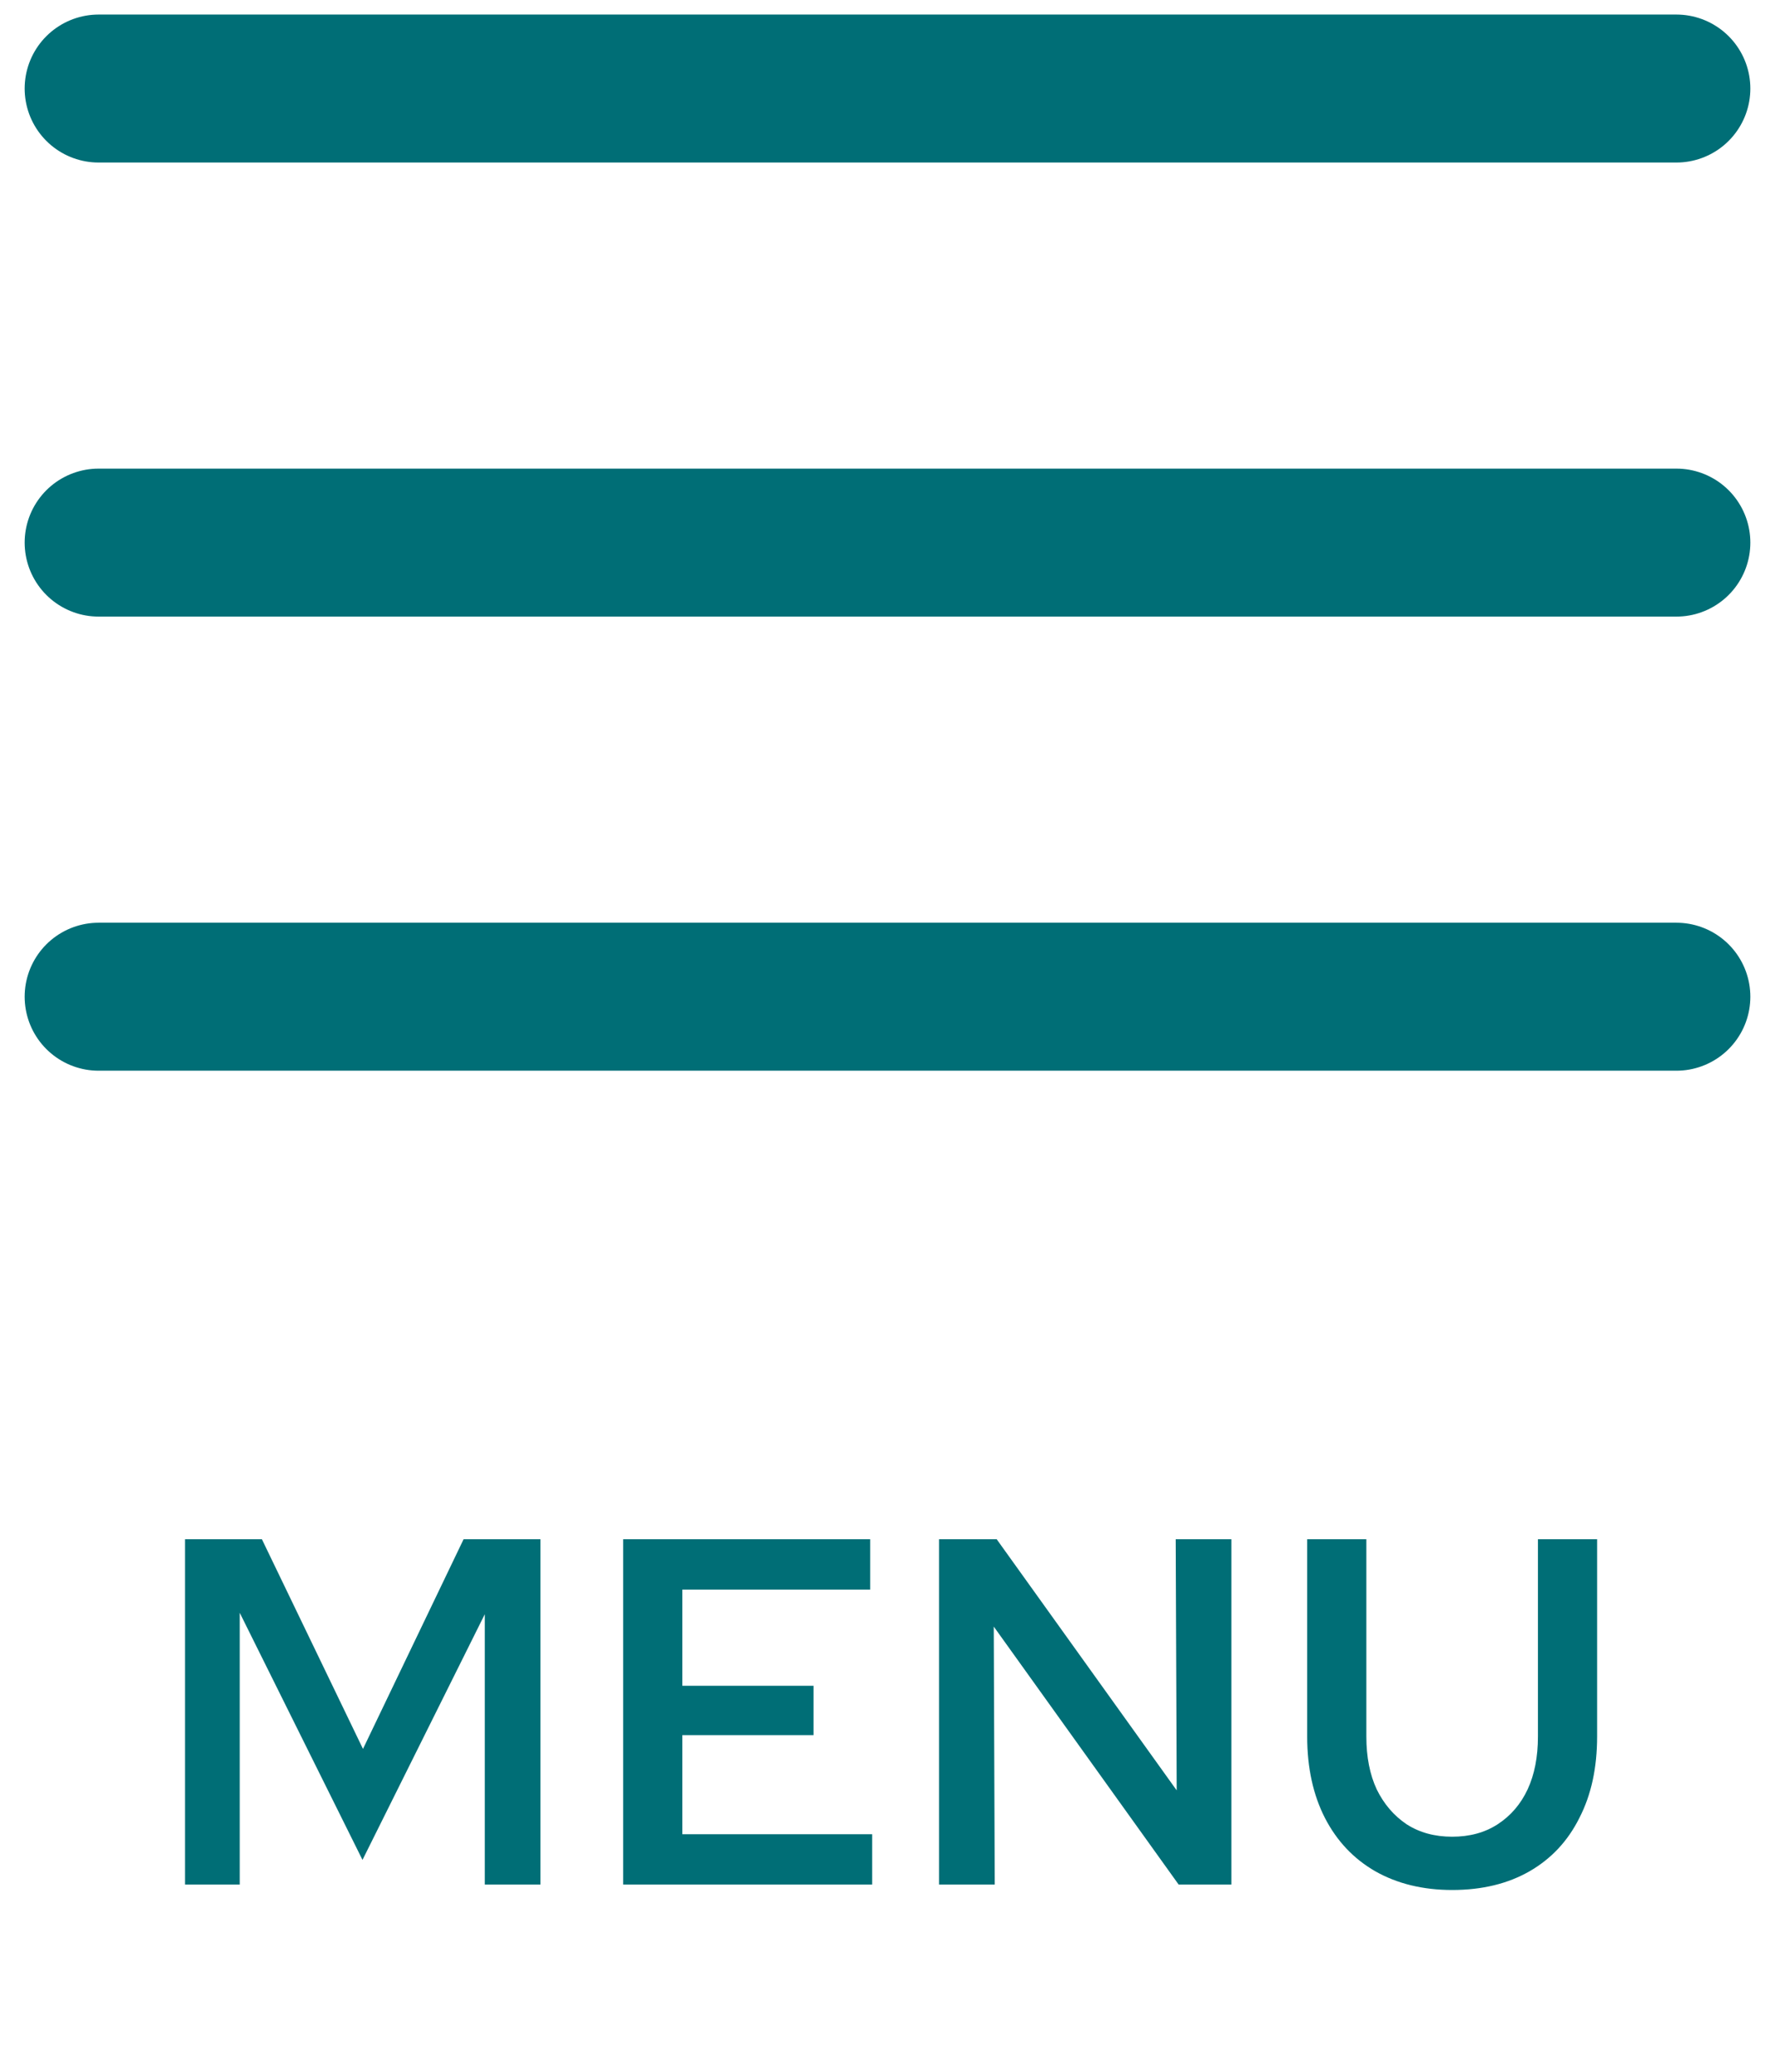
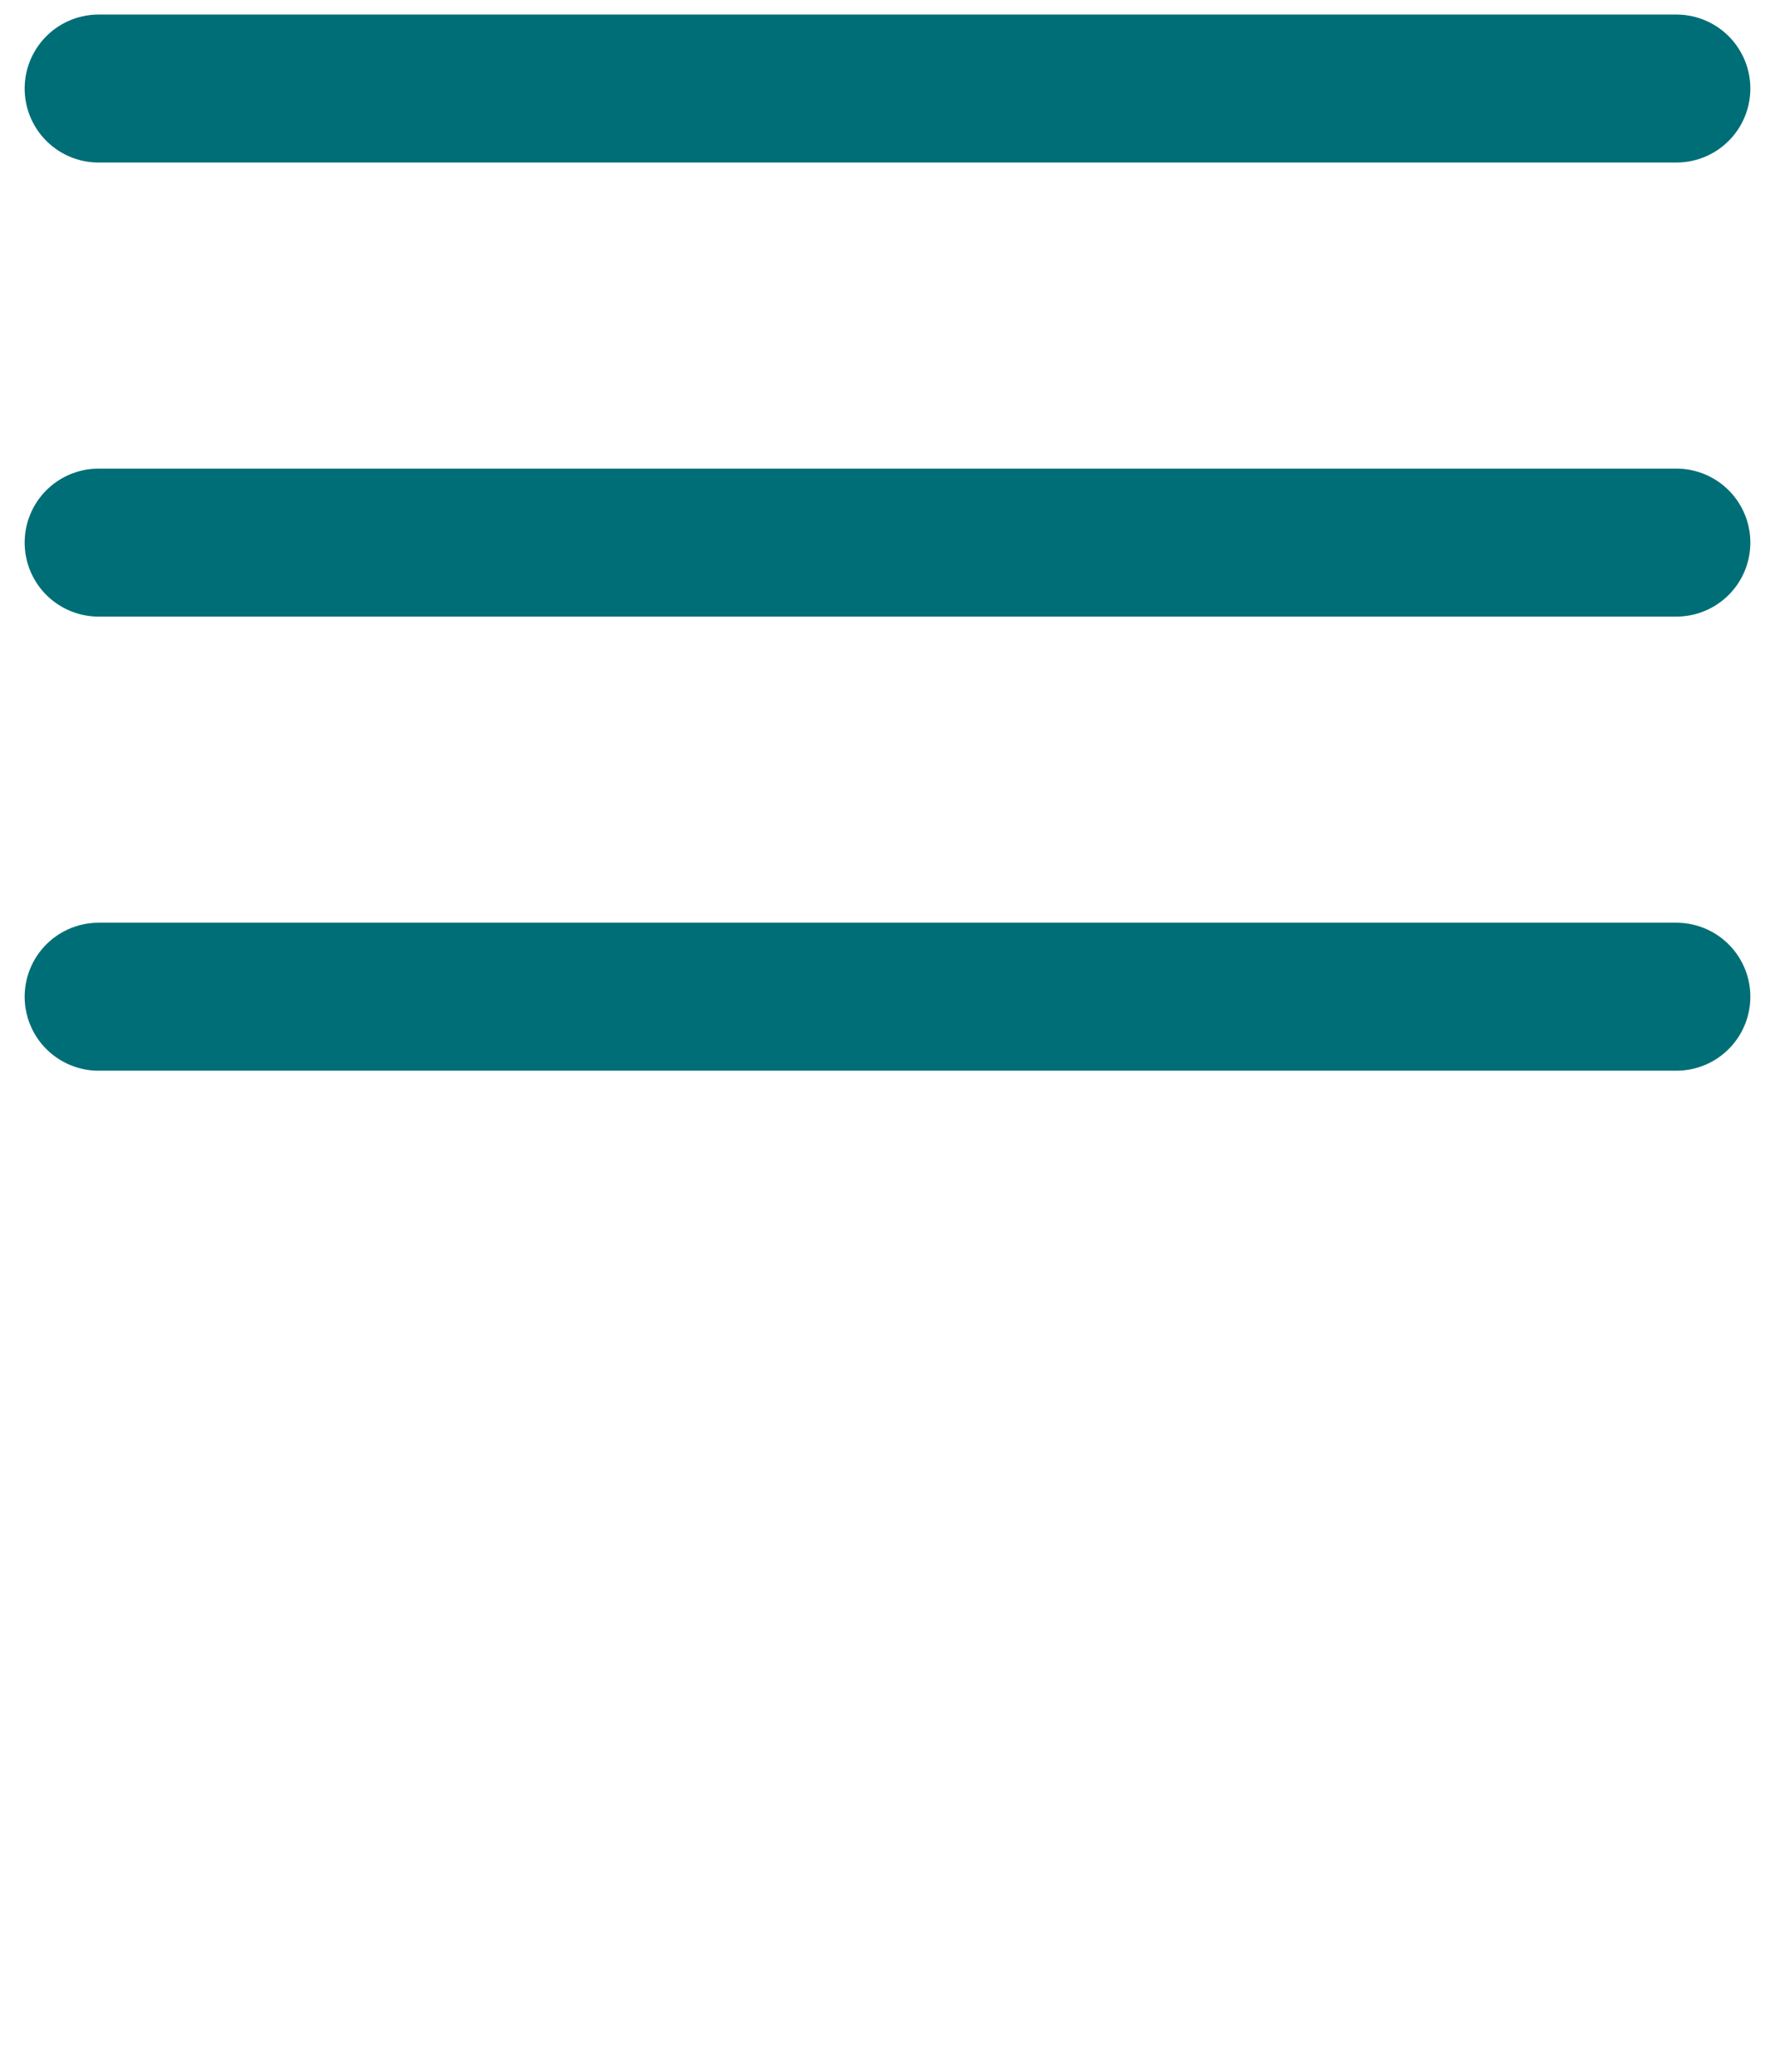
<svg xmlns="http://www.w3.org/2000/svg" width="36" height="42" viewBox="0 0 36 42" fill="none">
  <path d="M2 1.795H34" stroke="#006E76" stroke-width="3" stroke-linecap="round" />
  <path d="M2 11H34" stroke="#006E76" stroke-width="3" stroke-linecap="round" />
  <path d="M2 20.206H34" stroke="#006E76" stroke-width="3" stroke-linecap="round" />
-   <path d="M3.752 38.205V31.205H5.312L7.362 35.455L9.402 31.205H10.962V38.205H9.832V32.725L7.352 37.705L4.862 32.695V38.205H3.752ZM12.639 38.205V31.205H17.649V32.225H13.839V34.175H16.499V35.175H13.839V37.185H17.689V38.205H12.639ZM19.045 38.205V31.205H20.215L23.865 36.295L23.845 31.205H24.975V38.205H23.905L20.155 32.975L20.175 38.205H19.045ZM29.453 38.315C28.859 38.315 28.339 38.188 27.892 37.935C27.453 37.682 27.113 37.322 26.872 36.855C26.633 36.388 26.512 35.838 26.512 35.205V31.205H27.712V35.205C27.712 35.618 27.782 35.975 27.922 36.275C28.069 36.575 28.273 36.812 28.532 36.985C28.793 37.152 29.099 37.235 29.453 37.235C29.806 37.235 30.113 37.152 30.372 36.985C30.639 36.812 30.843 36.575 30.983 36.275C31.122 35.975 31.192 35.618 31.192 35.205V31.205H32.392V35.205C32.392 35.838 32.273 36.388 32.032 36.855C31.799 37.322 31.462 37.682 31.023 37.935C30.582 38.188 30.059 38.315 29.453 38.315Z" fill="#006E76" />
</svg>